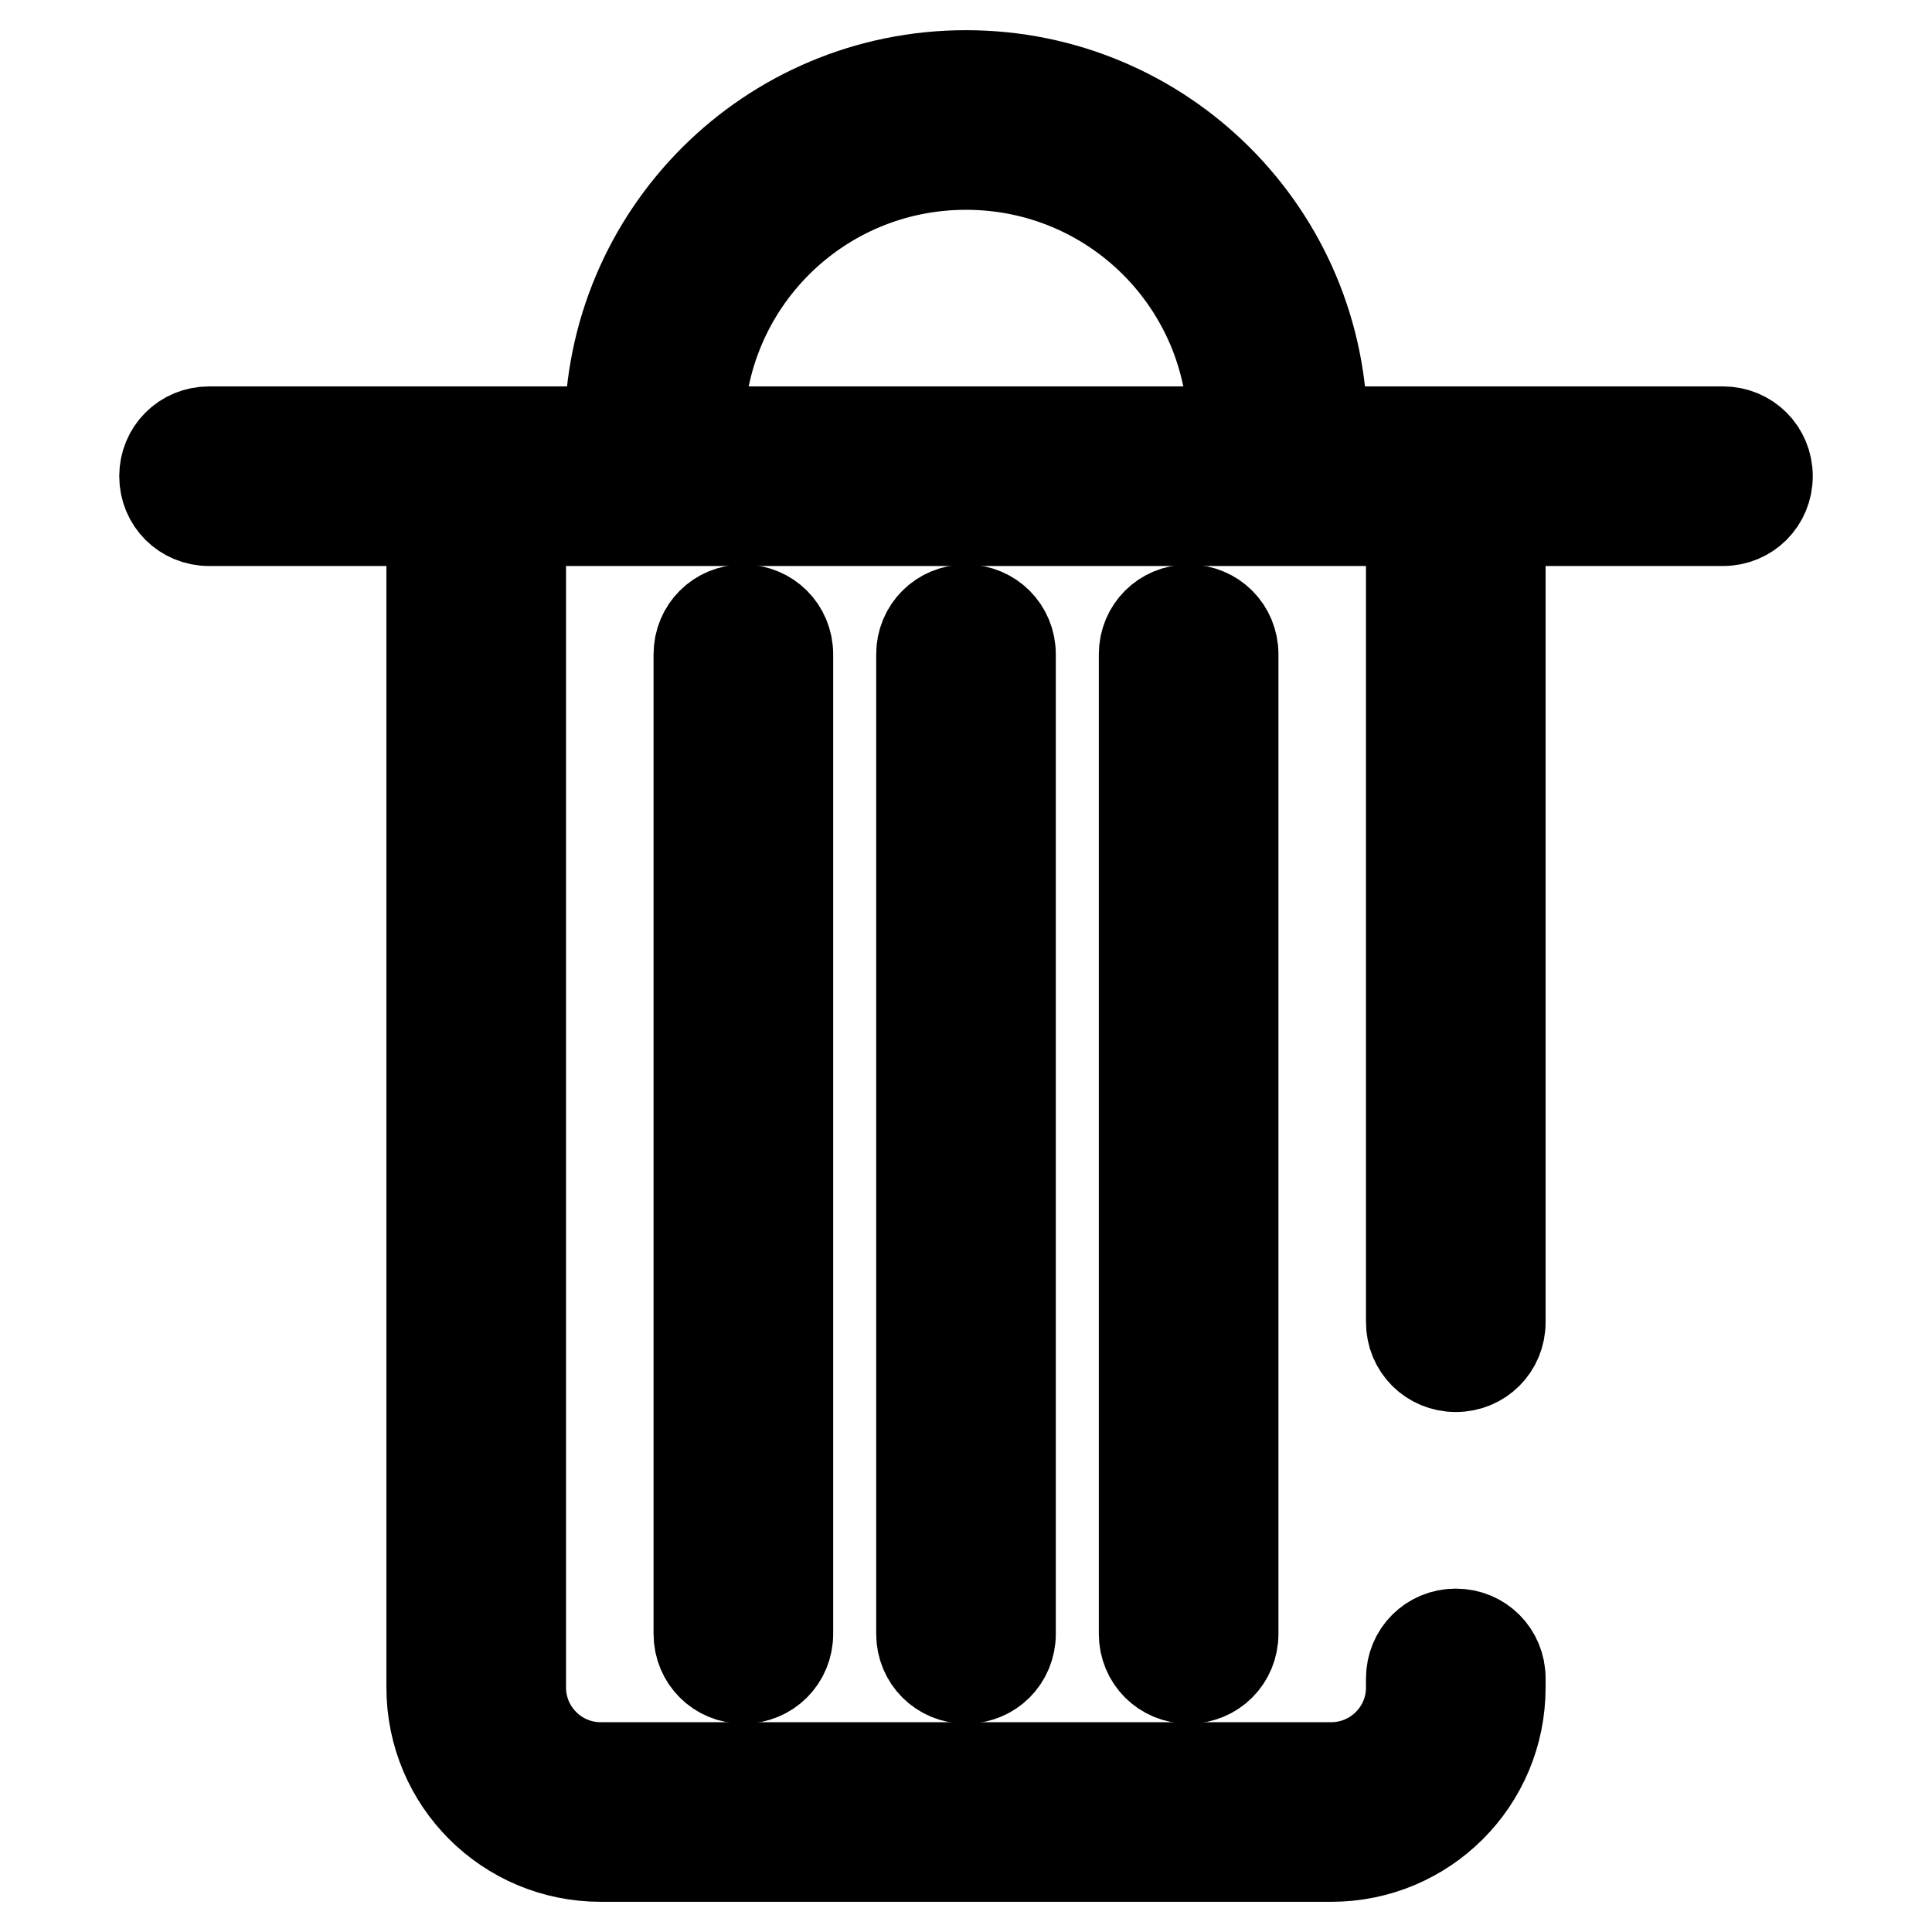
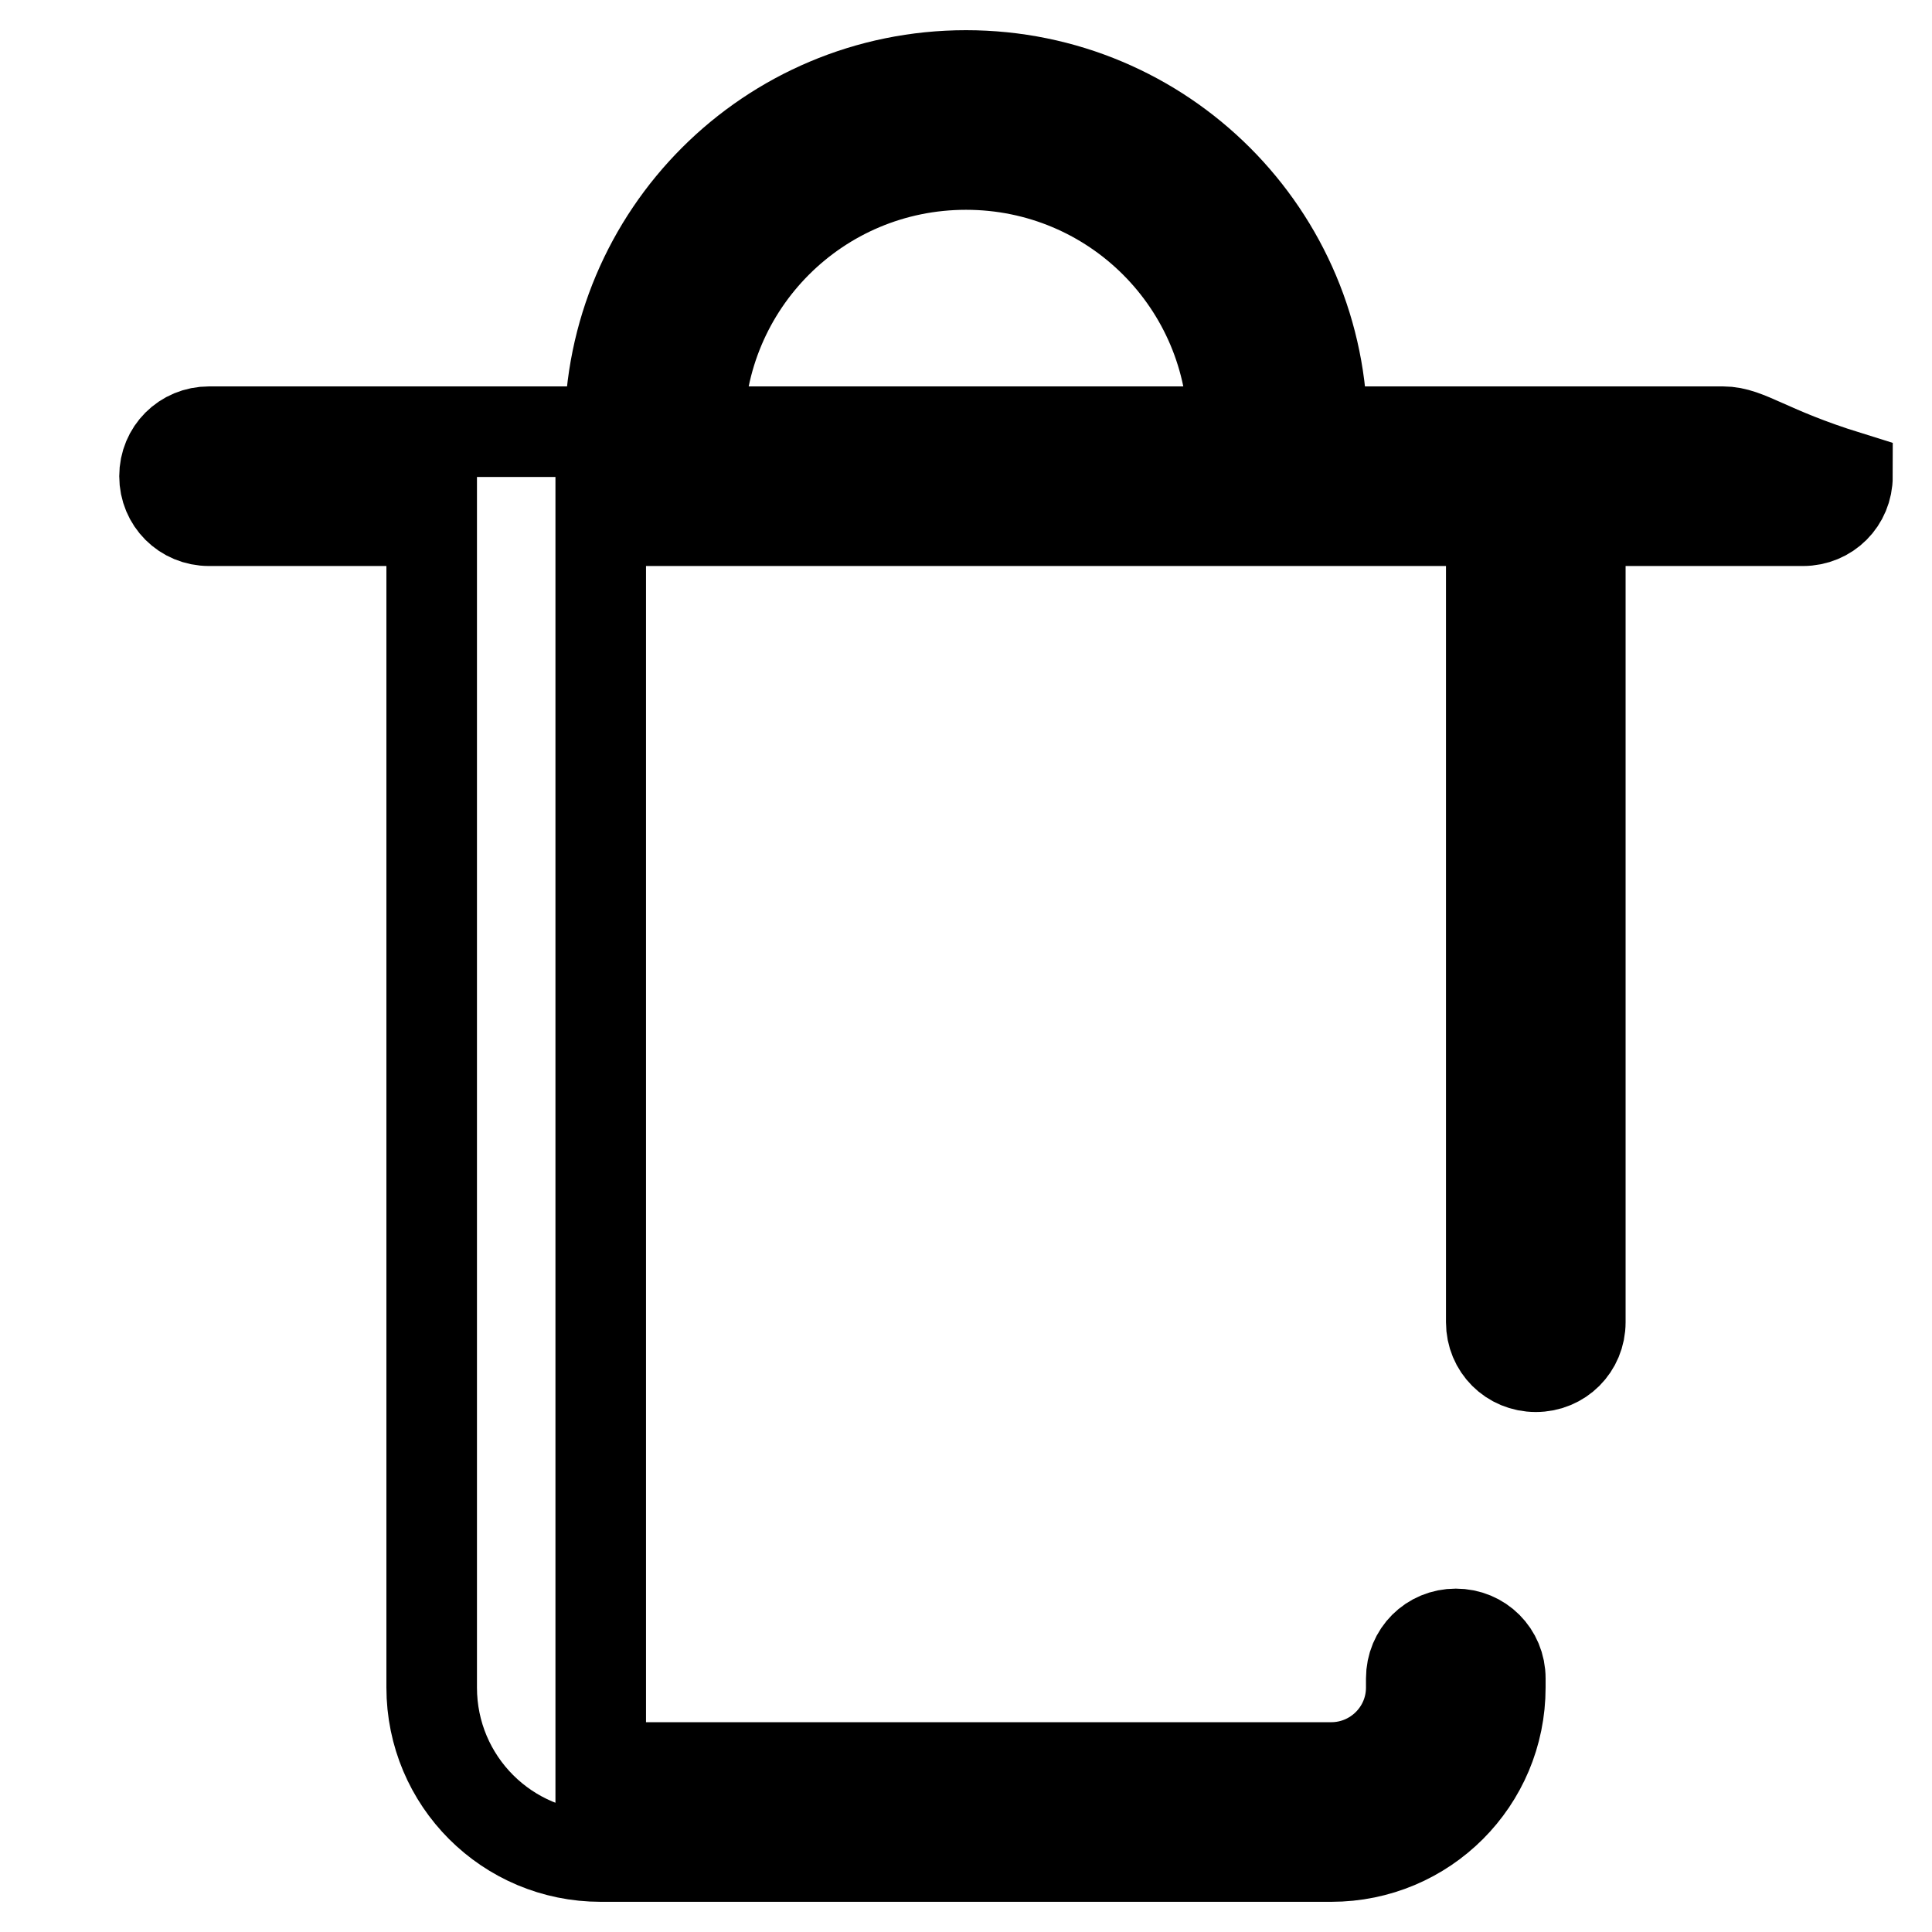
<svg xmlns="http://www.w3.org/2000/svg" version="1.1" x="0px" y="0px" viewBox="0 0 256 256" enable-background="new 0 0 256 256" xml:space="preserve">
  <g>
-     <path stroke-width="12" fill-opacity="0" stroke="#000000" d="M228.3,57.2h-53.1c0-26.1-21.1-47.2-47.2-47.2c-26.1,0-47.2,21.1-47.2,47.2H27.7c-3.3,0-5.9,2.6-5.9,5.9 c0,3.3,2.6,5.9,5.9,5.9h29.5v154.6c0,12.4,10,22.4,22.4,22.4l0,0h96.8c12.4,0,22.4-10,22.4-22.4v-1.2c0-3.3-2.6-5.9-5.9-5.9 c-3.3,0-5.9,2.6-5.9,5.9v1.2c0,5.9-4.8,10.6-10.6,10.6l0,0H79.6c-5.9,0-10.6-4.8-10.6-10.6l0,0V69h118v106.2c0,3.3,2.6,5.9,5.9,5.9 c3.3,0,5.9-2.6,5.9-5.9V69h29.5c3.3,0,5.9-2.6,5.9-5.9C234.2,59.8,231.6,57.2,228.3,57.2L228.3,57.2z M128,21.8 c19.6,0,35.4,15.8,35.4,35.4H92.6C92.6,37.6,108.4,21.8,128,21.8z" />
-     <path stroke-width="12" fill-opacity="0" stroke="#000000" d="M92.6,86.7v129.8c0,3.3,2.6,5.9,5.9,5.9c3.3,0,5.9-2.6,5.9-5.9V86.7c0-3.3-2.6-5.9-5.9-5.9 C95.2,80.8,92.6,83.4,92.6,86.7z M122.1,86.7v129.8c0,3.3,2.6,5.9,5.9,5.9c3.3,0,5.9-2.6,5.9-5.9V86.7c0-3.3-2.6-5.9-5.9-5.9 C124.7,80.8,122.1,83.4,122.1,86.7z M151.6,86.7v129.8c0,3.3,2.6,5.9,5.9,5.9c3.3,0,5.9-2.6,5.9-5.9l0,0V86.7 c0-3.3-2.6-5.9-5.9-5.9C154.2,80.8,151.6,83.4,151.6,86.7z" />
+     <path stroke-width="12" fill-opacity="0" stroke="#000000" d="M228.3,57.2h-53.1c0-26.1-21.1-47.2-47.2-47.2c-26.1,0-47.2,21.1-47.2,47.2H27.7c-3.3,0-5.9,2.6-5.9,5.9 c0,3.3,2.6,5.9,5.9,5.9h29.5v154.6c0,12.4,10,22.4,22.4,22.4l0,0h96.8c12.4,0,22.4-10,22.4-22.4v-1.2c0-3.3-2.6-5.9-5.9-5.9 c-3.3,0-5.9,2.6-5.9,5.9v1.2c0,5.9-4.8,10.6-10.6,10.6l0,0H79.6l0,0V69h118v106.2c0,3.3,2.6,5.9,5.9,5.9 c3.3,0,5.9-2.6,5.9-5.9V69h29.5c3.3,0,5.9-2.6,5.9-5.9C234.2,59.8,231.6,57.2,228.3,57.2L228.3,57.2z M128,21.8 c19.6,0,35.4,15.8,35.4,35.4H92.6C92.6,37.6,108.4,21.8,128,21.8z" />
  </g>
</svg>